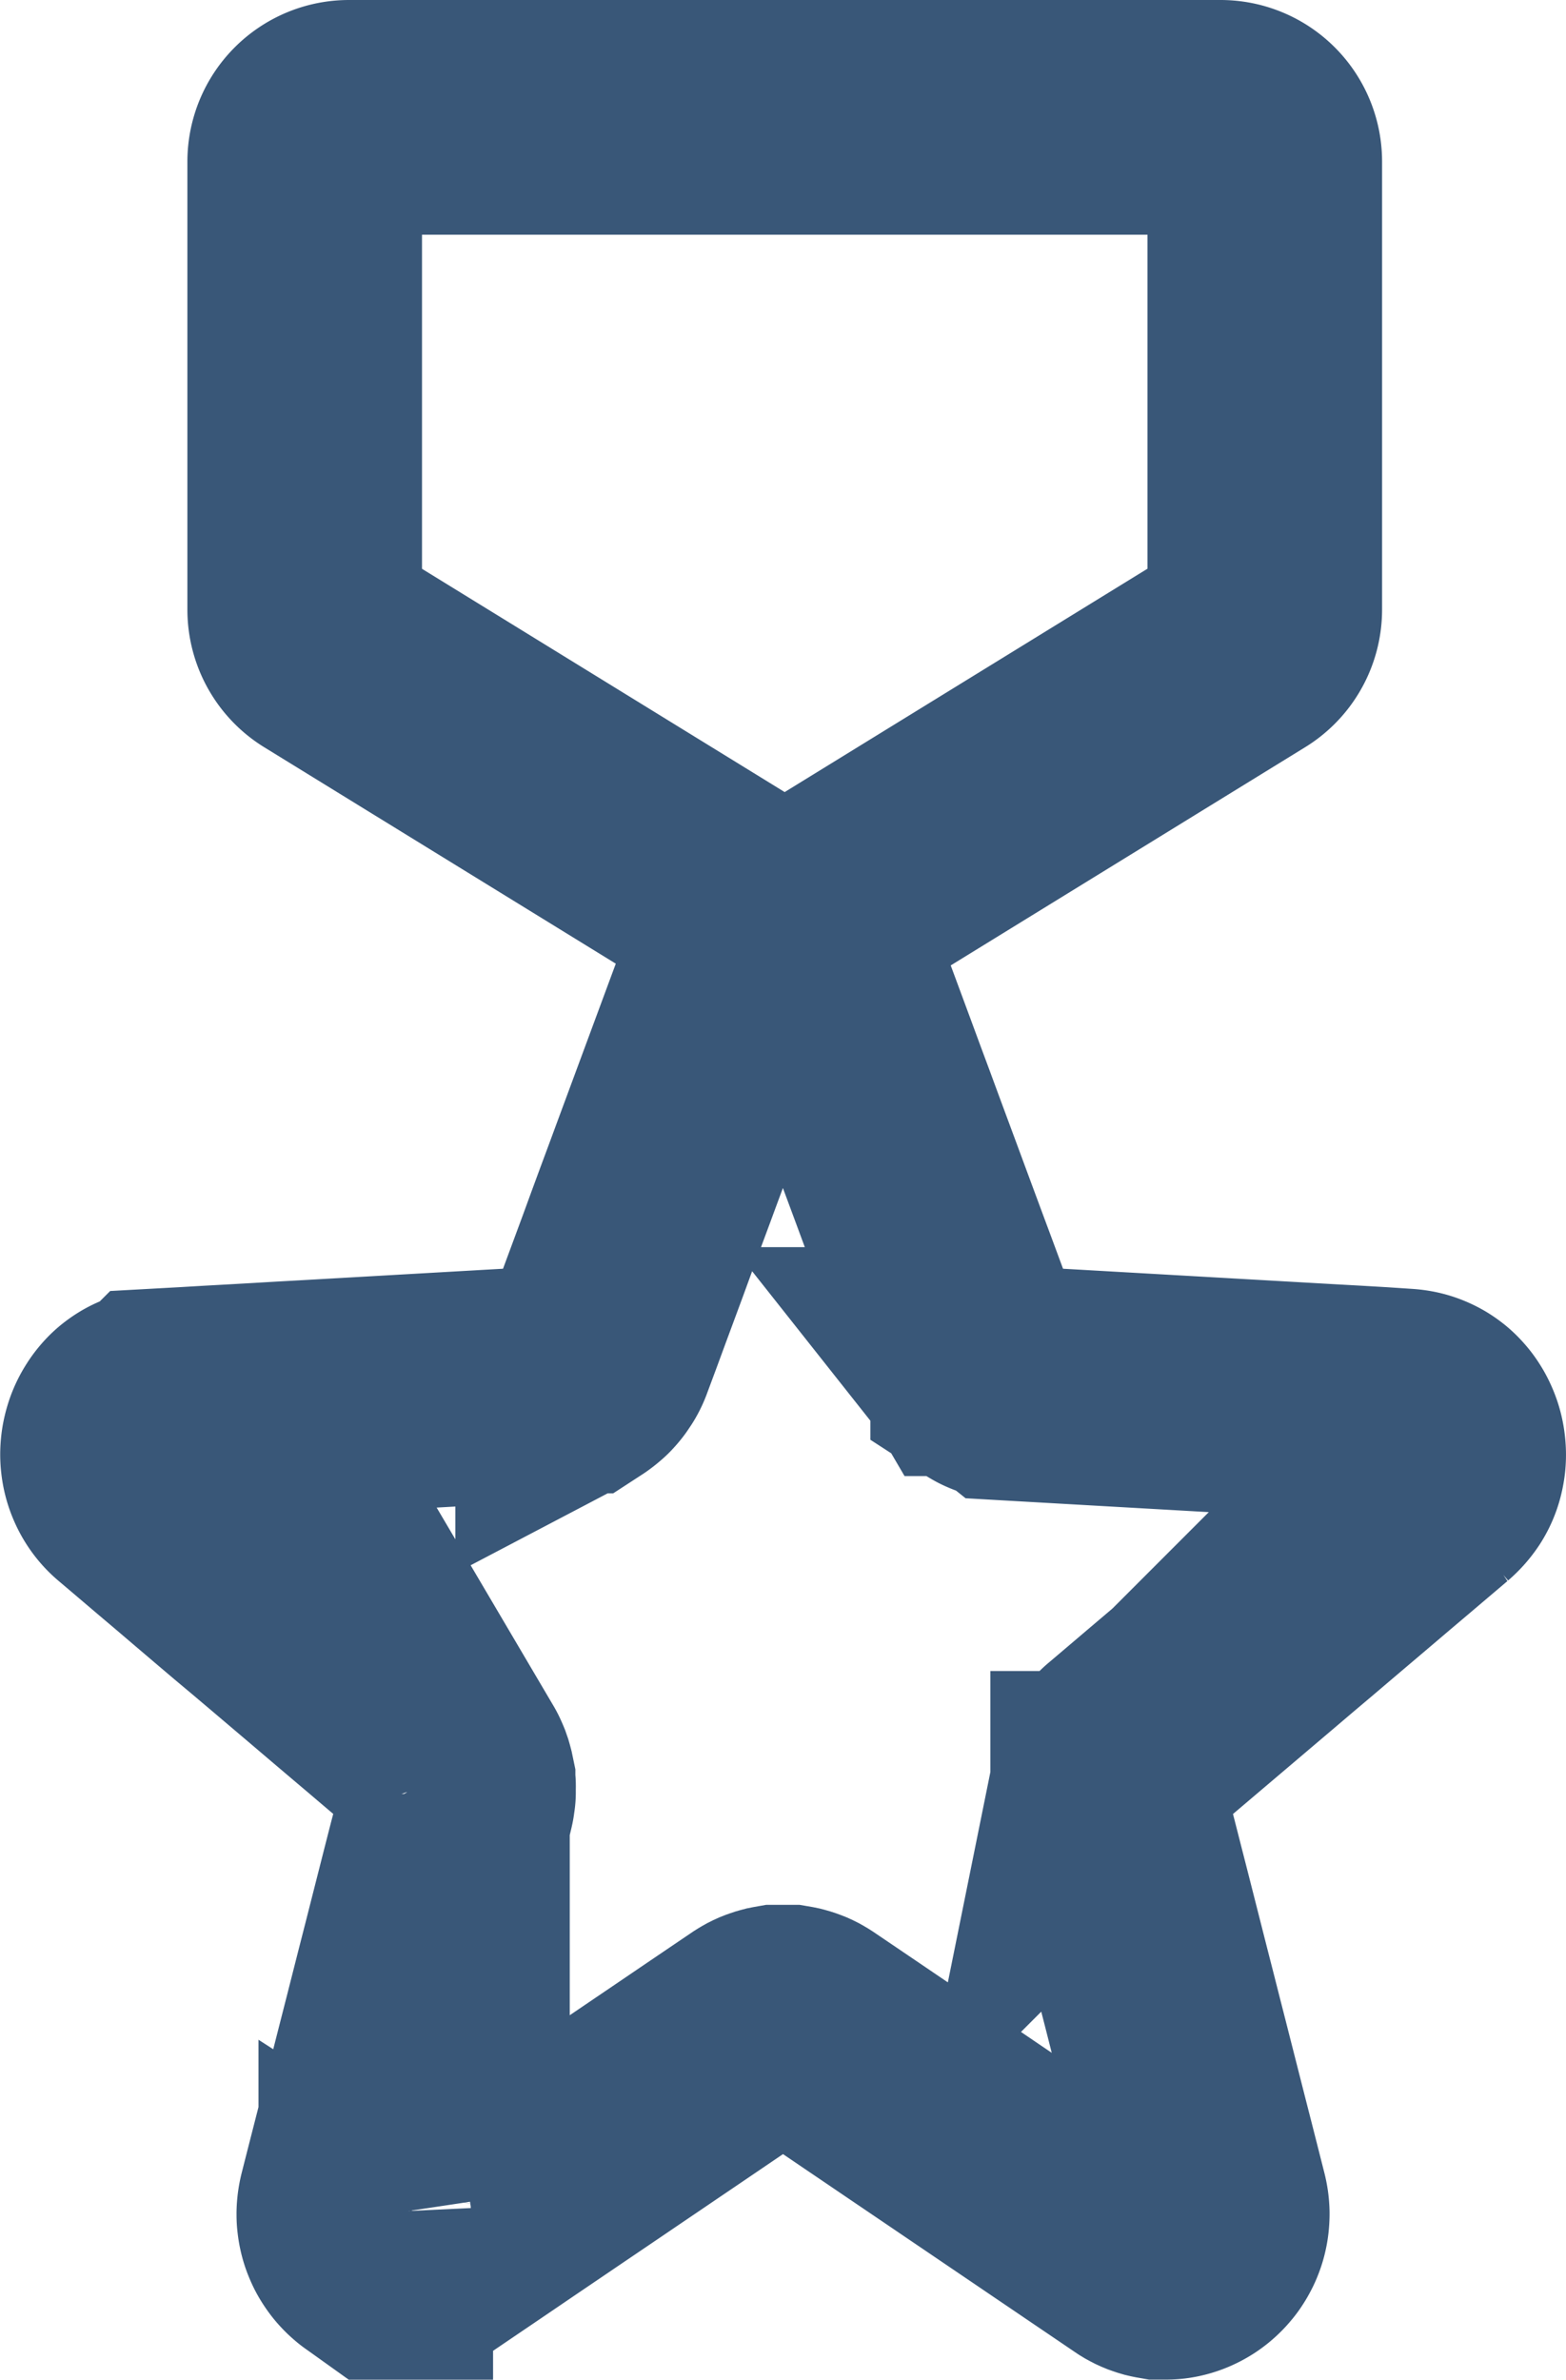
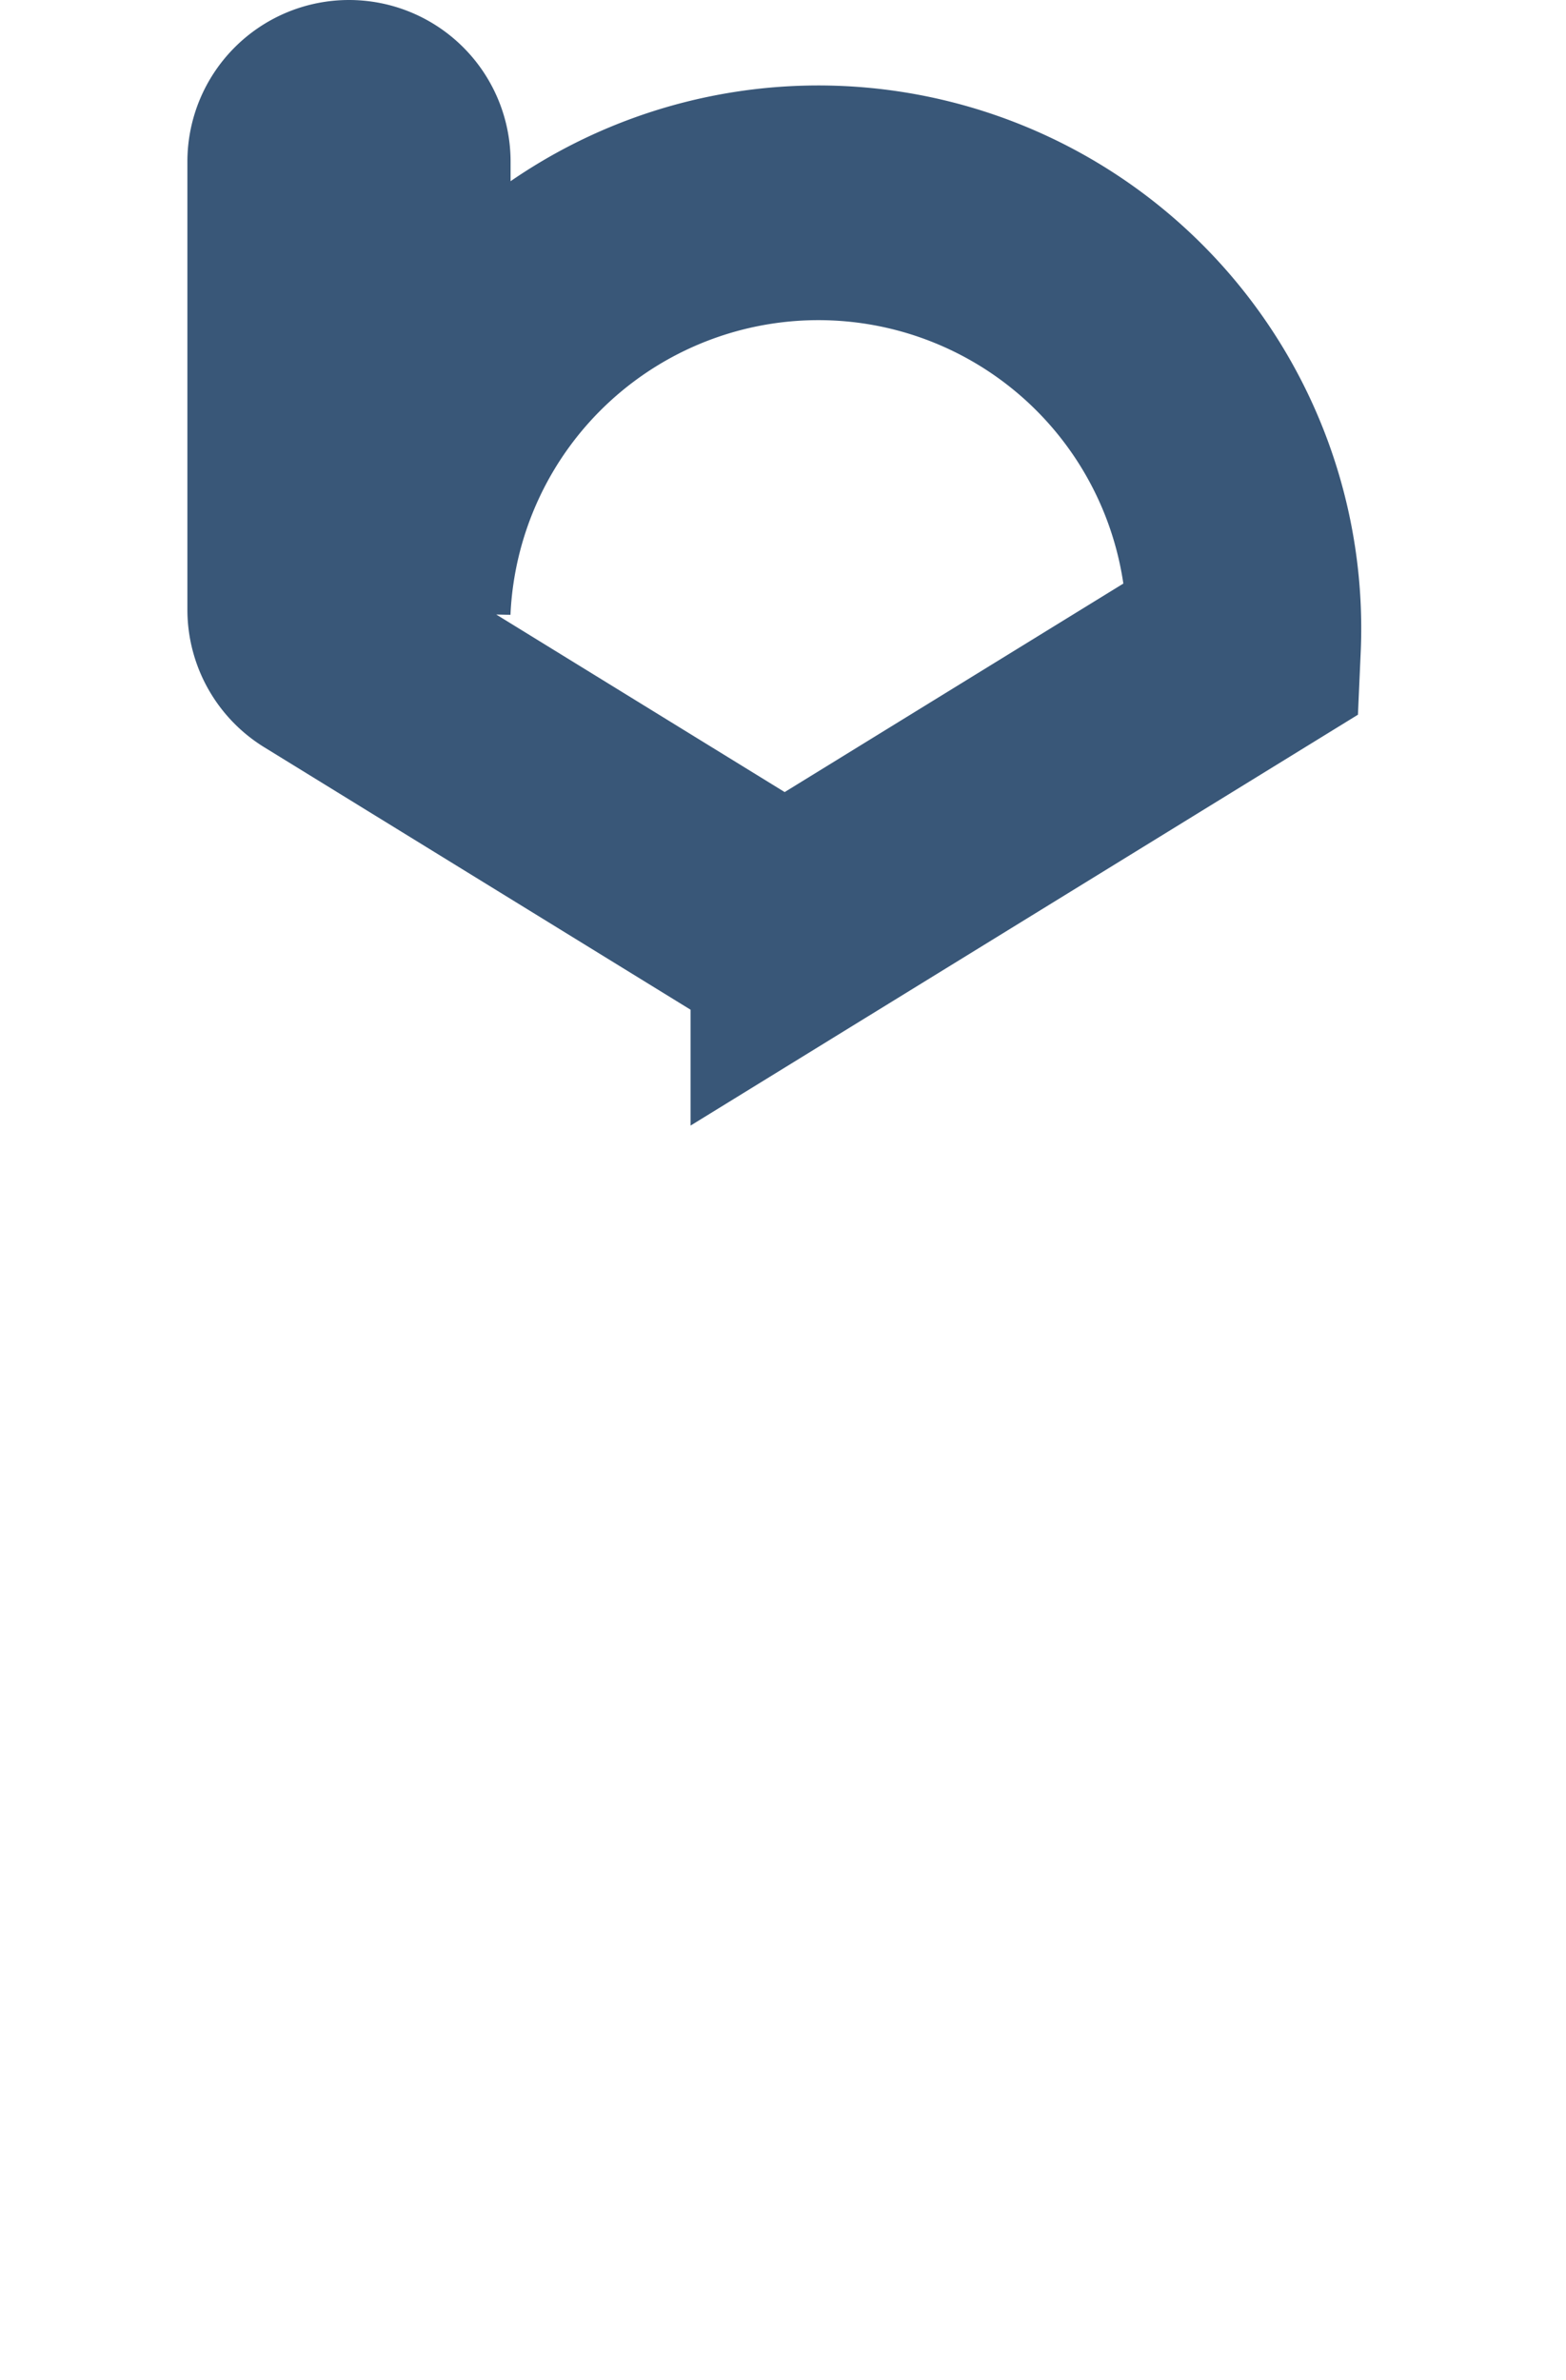
<svg xmlns="http://www.w3.org/2000/svg" id="Layer_1" data-name="Layer 1" viewBox="0 0 333.76 506.99">
  <defs>
    <style>.cls-1{fill:none;stroke:#395778;stroke-width:50px;}</style>
  </defs>
  <title>military-award2-icon</title>
-   <path class="cls-1" d="M347.91,139.33l-92.85,57.14a9.46,9.46,0,0,1-9.89,0l-92.85-57.14a9.43,9.43,0,0,1-4.5-8V35.84a9.44,9.44,0,0,1,9.44-9.43H343a9.43,9.43,0,0,1,9.44,9.43v95.45A9.44,9.44,0,0,1,347.91,139.33Z" transform="translate(-82.88 -1.41)" />
-   <path class="cls-1" d="M249.76,200.82h-.71a5.51,5.51,0,0,0-.71.08c-.24,0-.47.08-.7.13s-.46.11-.7.18l-.68.23a6.31,6.31,0,0,0-.66.29c-.22.1-.44.21-.65.33a6.33,6.33,0,0,0-.61.39c-.2.13-.41.28-.62.44a5.43,5.43,0,0,0-.57.49c-.19.17-.36.35-.54.54s-.33.39-.5.62-.31.42-.46.64-.29.46-.43.7-.26.49-.37.75-.23.52-.34.8l-1.89,5.13-1.9,5.12-1.9,5.13-1.9,5.13-1.9,5.13-1.9,5.13-1.9,5.13-1.9,5.13-1.89,5.12-1.91,5.14-1.89,5.13L217.75,269l-1.9,5.13-1.9,5.13-1.89,5.13-1.91,5.13c-.08.24-.18.47-.28.7s-.21.45-.33.66a5.39,5.39,0,0,1-.38.62c-.13.18-.26.4-.41.61s-.29.38-.45.57-.32.36-.48.53-.35.33-.53.48-.36.31-.55.45-.38.29-.58.42a6.27,6.27,0,0,1-.62.36l-.61.32a6.32,6.32,0,0,1-.65.27l-.68.23c-.23.07-.46.12-.69.17s-.47.09-.71.12-.48.06-.72.07l-5.27.3-5.26.3-5.26.3-5.27.3-5.26.3-5.26.3-5.26.3-5.26.3-5.27.3-5.26.3-5.26.29-5.27.31-5.26.3-5.26.29-5.26.31-5.26.29a9.84,9.84,0,0,0-1.63.23,8.44,8.44,0,0,0-1.5.47,8.58,8.58,0,0,0-1.36.67,10.59,10.59,0,0,0-1.23.88,8.51,8.51,0,0,0-1,1,9.28,9.28,0,0,0-.88,1.18,10.74,10.74,0,0,0-.72,1.28,10.06,10.06,0,0,0-.53,1.38,12.57,12.57,0,0,0-.35,1.44,12.33,12.33,0,0,0-.15,1.49,9.33,9.33,0,0,0,.06,1.49,10,10,0,0,0,.75,2.93,9.86,9.86,0,0,0,.72,1.41,9.8,9.8,0,0,0,2.14,2.46l4.08,3.46,4.09,3.48,4.09,3.46,4.07,3.47,4.08,3.47,4.09,3.47,4.14,3.47,4.09,3.46,4.09,3.47,4.09,3.47,4.08,3.47,4.09,3.47,4.1,3.47,4.08,3.47,4.09,3.47L177,374.7c.19.16.37.33.55.5s.34.35.5.53.31.37.46.57a5.6,5.6,0,0,1,.42.62c.13.22.26.4.38.61a5.67,5.67,0,0,1,.33.65c.1.22.2.44.29.66l.24.69c.07.24.13.47.19.7l.15.72c0,.24.07.48.09.73s0,.49,0,.73v.74a3.21,3.21,0,0,1-.06.75c-.05.25-.06.49-.1.73s-.1.5-.16.74L179,390.69,177.61,396l-1.36,5.32-1.35,5.31-1.35,5.31-1.35,5.32-1.36,5.31-1.35,5.31-1.35,5.32-1.36,5.32-1.35,5.3-1.36,5.31-1.35,5.31-1.36,5.32L160,465.07l-1.35,5.31a11.3,11.3,0,0,0-.36,2.58c0,.41,0,.83.06,1.23a9.51,9.51,0,0,0,.19,1.19,9.2,9.2,0,0,0,.32,1.14c.13.36.28.72.44,1.07s.35.68.55,1,.42.63.65.93.49.58.75.85.54.51.82.75.62.46.9.66a9.38,9.38,0,0,0,1,.56,7.65,7.65,0,0,0,1,.44,9.15,9.15,0,0,0,1.05.33,8.18,8.18,0,0,0,1.1.2,8.42,8.42,0,0,0,1.12.07h.67l.34,0,.33,0,.34-.06.34-.07.34-.08.34-.1.33-.11.34-.12.34-.15.33-.14.33-.18.33-.17.33-.2.33-.22,4.42-3,4.43-3,4.42-3,4.41-3,4.43-3,4.42-3,4.43-3,4.43-3,4.42-3,4.43-3,4.42-3,4.43-3,4.42-3,4.42-3,4.43-3,4.43-3,.3-.19.32-.19.32-.18.32-.16.33-.15.33-.13.34-.12.33-.11.35-.1.34-.09.35-.07.34-.06.35,0,.35,0h1.4l.35,0,.35,0,.35.06.34.07.34.09.35.1.34.11.33.12.33.13.33.15.32.16.32.18.32.19.3.19,4.43,3,4.43,3,4.42,3,4.43,3,4.42,3,4.43,3,4.43,3,4.42,3,4.43,3,4.42,3,4.43,3,4.42,3,4.43,3,4.42,3,4.43,3,4.42,3,.33.22.33.2.33.18.33.17.33.15.34.14.34.12.33.11.34.1.34.08.34.07.34.06.33,0,.34,0h.67a10.51,10.51,0,0,0,1.12-.06,10.16,10.16,0,0,0,1.1-.21,9.12,9.12,0,0,0,1.05-.32,10.34,10.34,0,0,0,2-1,10.88,10.88,0,0,0,.9-.66c.28-.23.56-.49.82-.75s.51-.56.75-.85.45-.61.65-.93.38-.66.55-1,.31-.71.44-1.07a8.74,8.74,0,0,0,.32-1.14,9.35,9.35,0,0,0,.19-1.18q.06-.62.06-1.23a11.21,11.21,0,0,0-.1-1.28,11.5,11.5,0,0,0-.26-1.3l-1.35-5.32-1.35-5.31-1.36-5.32-1.35-5.31-1.35-5.31-1.35-5.31-1.36-5.32-1.35-5.32-1.36-5.31-1.35-5.31L326,411.91l-1.35-5.31-1.36-5.31L321.94,396l-1.36-5.32-1.35-5.31c-.06-.24-.12-.49-.16-.74s-.08-.49-.11-.74,0-.49,0-.74,0-.49,0-.74a3.59,3.59,0,0,1,0-.73c.05-.24.05-.49.09-.73s.09-.48.15-.72a5.56,5.56,0,0,1,.19-.7q.11-.35.24-.69a4.88,4.88,0,0,1,.29-.66c.1-.22.21-.44.32-.65s.25-.42.39-.62l.41-.61c.15-.21.31-.38.47-.57s.33-.36.5-.53a6.52,6.52,0,0,1,.55-.5l4.09-3.47,4.08-3.47,4.09-3.47,4.09-3.47,4.09-3.47,4.09-3.47,4.09-3.47,4.08-3.47,4.1-3.46,4.09-3.48,4.08-3.46,4.09-3.47,4.09-3.48,4.09-3.46,4.09-3.47,4.09-3.47a12,12,0,0,0,1.19-1.18,11.23,11.23,0,0,0,.94-1.24,9.58,9.58,0,0,0,1.2-2.83,12.42,12.42,0,0,0,.27-1.48,10.6,10.6,0,0,0,.05-1.49,12.53,12.53,0,0,0-.15-1.49,10.72,10.72,0,0,0-.34-1.44,11.6,11.6,0,0,0-.54-1.38,9.44,9.44,0,0,0-.71-1.28,8.48,8.48,0,0,0-.89-1.18,9.19,9.19,0,0,0-1-1,10.59,10.59,0,0,0-1.23-.88,10.09,10.09,0,0,0-1.36-.67,9,9,0,0,0-1.5-.47,11.22,11.22,0,0,0-1.63-.23L377,300.6l-5.27-.31-5.25-.29-5.27-.3-5.26-.3-5.26-.3-5.27-.3-5.26-.3-5.26-.3-5.27-.3-5.25-.3-5.27-.3-5.26-.3-5.26-.3-5.27-.3-5.26-.3a4.28,4.28,0,0,1-.72-.07c-.23,0-.48-.07-.71-.12a7,7,0,0,1-.69-.17c-.23-.07-.46-.14-.68-.23s-.44-.17-.65-.27a5.15,5.15,0,0,1-.62-.32c-.18-.12-.41-.23-.61-.36a5.06,5.06,0,0,1-.58-.42c-.19-.14-.38-.28-.56-.44l-.52-.49c-.17-.17-.33-.35-.49-.53s-.3-.38-.45-.57a7.19,7.19,0,0,1-.41-.61c-.13-.22-.26-.42-.37-.62a6.75,6.75,0,0,1-.34-.66c-.1-.23-.19-.46-.28-.7l-1.9-5.13-1.9-5.13-1.9-5.13L281.77,269l-1.9-5.12-1.9-5.13-1.9-5.14-1.9-5.12-1.9-5.13-1.89-5.13-1.91-5.13-1.89-5.13-1.9-5.13-1.9-5.13-1.9-5.12L259,207.43c-.1-.28-.21-.54-.33-.8s-.24-.51-.37-.75a8.18,8.18,0,0,0-.43-.7c-.15-.22-.3-.44-.46-.64s-.33-.4-.5-.62a5.5,5.5,0,0,0-.54-.54c-.18-.17-.38-.34-.57-.49a5.35,5.35,0,0,0-.62-.44l-.61-.39c-.21-.12-.43-.23-.65-.33l-.66-.29c-.23-.09-.45-.16-.68-.23s-.46-.13-.7-.18a5.73,5.73,0,0,0-.7-.13c-.23,0-.47-.06-.71-.08h-.7Z" transform="translate(-82.88 -1.41)" />
+   <path class="cls-1" d="M347.91,139.33l-92.85,57.14a9.46,9.46,0,0,1-9.89,0l-92.85-57.14a9.43,9.43,0,0,1-4.5-8V35.84a9.44,9.44,0,0,1,9.44-9.43a9.43,9.43,0,0,1,9.44,9.43v95.45A9.44,9.44,0,0,1,347.91,139.33Z" transform="translate(-82.88 -1.41)" />
</svg>